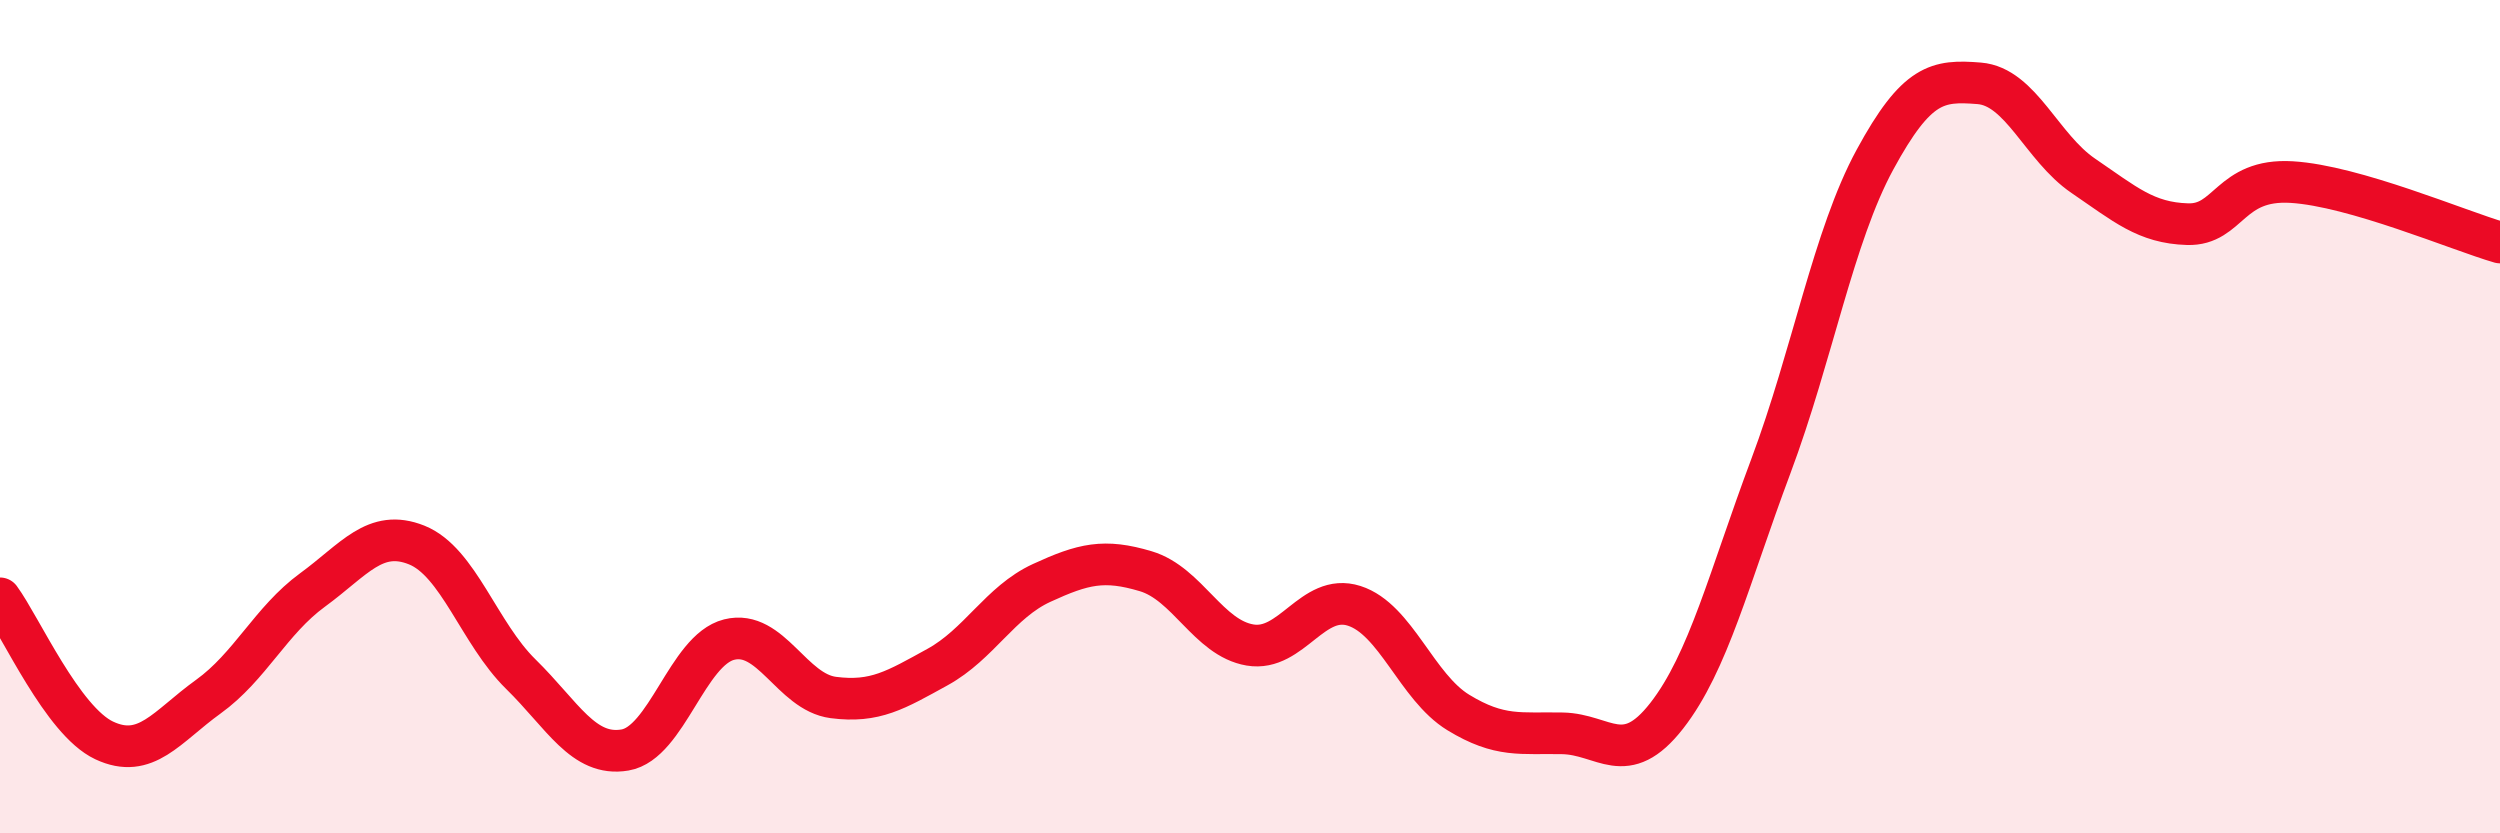
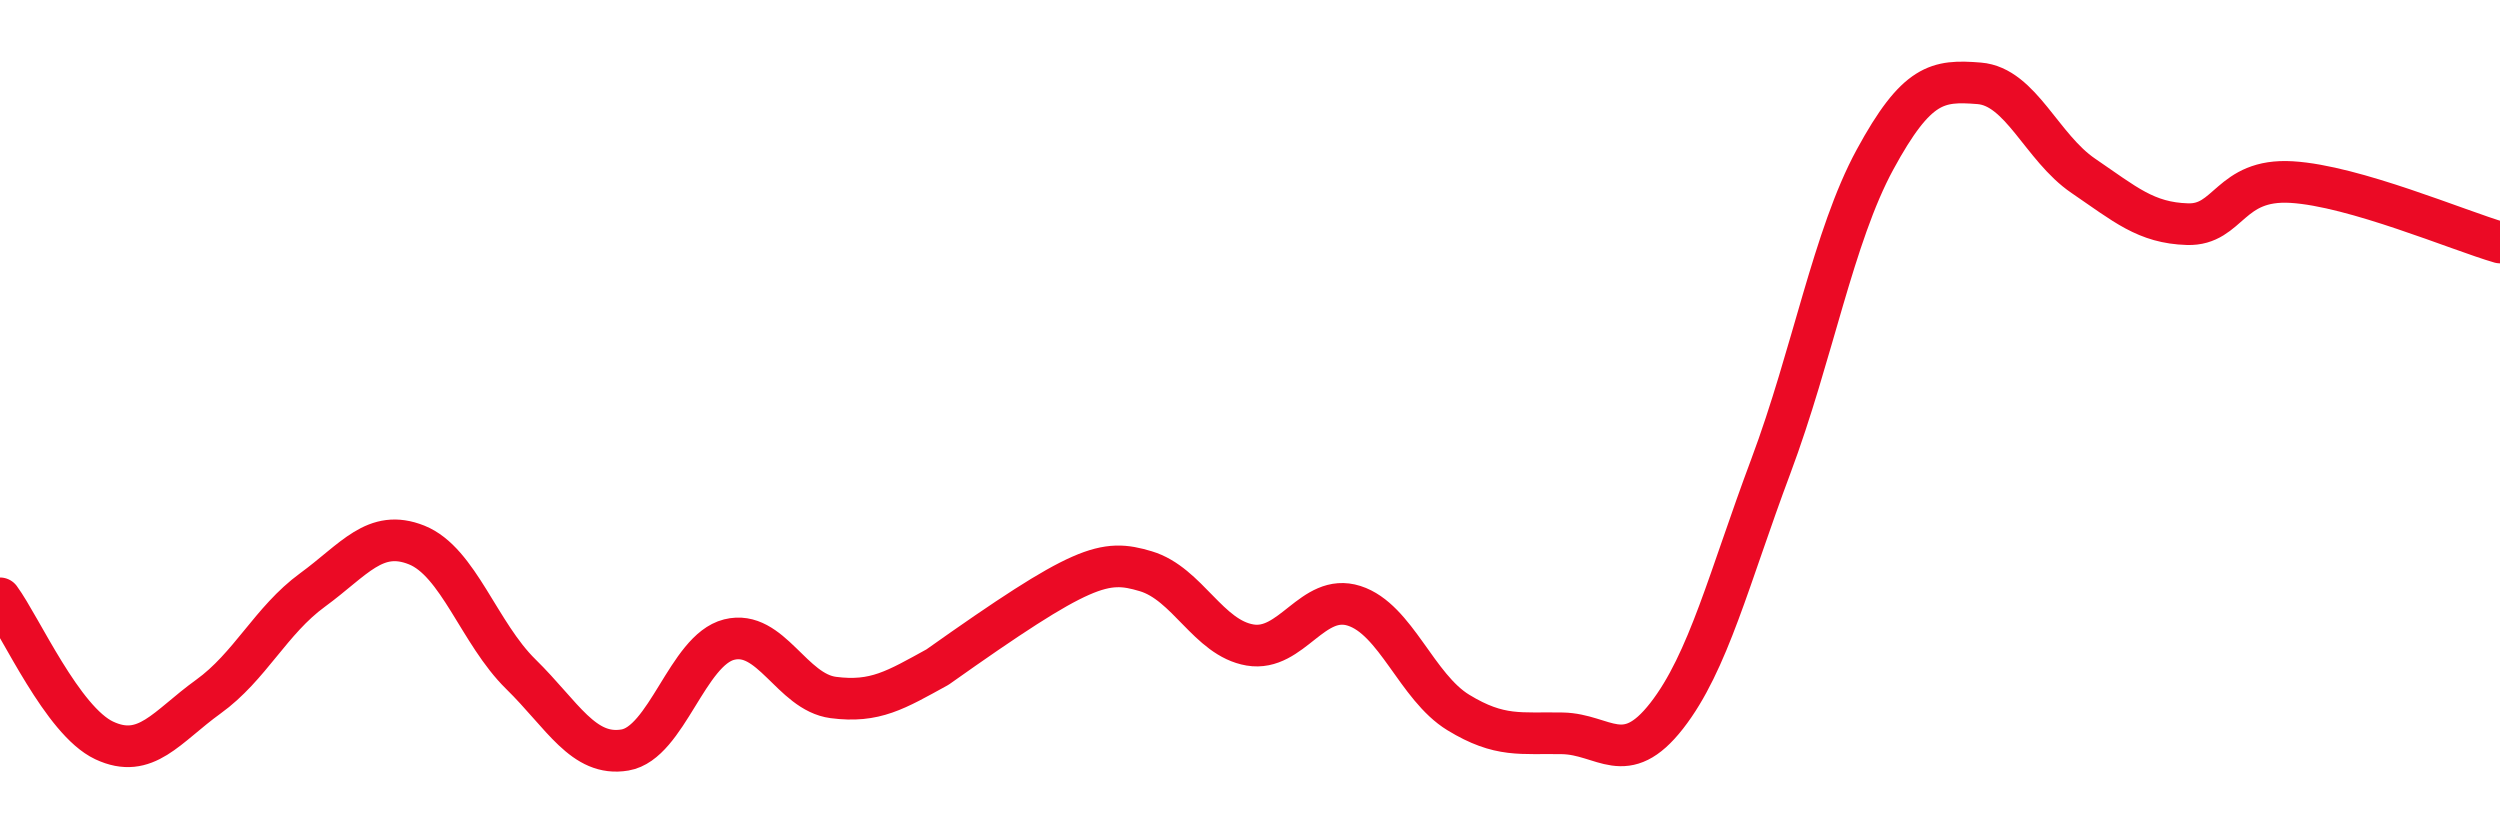
<svg xmlns="http://www.w3.org/2000/svg" width="60" height="20" viewBox="0 0 60 20">
-   <path d="M 0,14.36 C 0.5,15.04 1.5,17.3 2.5,17.77 C 3.5,18.24 4,17.44 5,16.72 C 6,16 6.5,14.89 7.5,14.16 C 8.5,13.43 9,12.68 10,13.08 C 11,13.48 11.5,15.2 12.5,16.18 C 13.5,17.16 14,18.17 15,18 C 16,17.83 16.5,15.6 17.5,15.35 C 18.5,15.1 19,16.61 20,16.74 C 21,16.87 21.5,16.56 22.5,16.01 C 23.5,15.46 24,14.45 25,13.99 C 26,13.53 26.5,13.41 27.5,13.71 C 28.5,14.01 29,15.31 30,15.48 C 31,15.65 31.5,14.22 32.5,14.54 C 33.5,14.86 34,16.49 35,17.1 C 36,17.71 36.5,17.58 37.5,17.6 C 38.5,17.62 39,18.46 40,17.18 C 41,15.9 41.5,13.86 42.5,11.19 C 43.5,8.52 44,5.67 45,3.83 C 46,1.99 46.5,1.92 47.5,2 C 48.5,2.08 49,3.54 50,4.22 C 51,4.9 51.5,5.35 52.5,5.38 C 53.5,5.41 53.5,4.28 55,4.37 C 56.5,4.46 59,5.53 60,5.82L60 20L0 20Z" fill="#EB0A25" opacity="0.1" stroke-linecap="round" stroke-linejoin="round" />
-   <path d="M 0,14.36 C 0.5,15.04 1.5,17.3 2.5,17.77 C 3.5,18.24 4,17.44 5,16.72 C 6,16 6.5,14.89 7.5,14.16 C 8.5,13.43 9,12.68 10,13.08 C 11,13.48 11.5,15.2 12.5,16.18 C 13.5,17.16 14,18.17 15,18 C 16,17.83 16.5,15.6 17.5,15.35 C 18.5,15.1 19,16.61 20,16.74 C 21,16.87 21.5,16.56 22.5,16.01 C 23.5,15.46 24,14.45 25,13.99 C 26,13.53 26.5,13.41 27.5,13.71 C 28.5,14.01 29,15.31 30,15.48 C 31,15.65 31.5,14.22 32.5,14.54 C 33.5,14.86 34,16.49 35,17.1 C 36,17.71 36.5,17.58 37.5,17.6 C 38.5,17.62 39,18.46 40,17.18 C 41,15.9 41.5,13.86 42.5,11.19 C 43.5,8.52 44,5.67 45,3.83 C 46,1.99 46.5,1.92 47.5,2 C 48.5,2.08 49,3.54 50,4.22 C 51,4.9 51.5,5.35 52.5,5.38 C 53.5,5.41 53.5,4.28 55,4.37 C 56.5,4.46 59,5.53 60,5.82" stroke="#EB0A25" stroke-width="1" fill="none" stroke-linecap="round" stroke-linejoin="round" />
+   <path d="M 0,14.36 C 0.5,15.04 1.5,17.3 2.5,17.77 C 3.5,18.24 4,17.44 5,16.72 C 6,16 6.5,14.89 7.5,14.16 C 8.5,13.43 9,12.68 10,13.08 C 11,13.48 11.5,15.2 12.5,16.18 C 13.5,17.16 14,18.17 15,18 C 16,17.83 16.5,15.6 17.5,15.35 C 18.5,15.1 19,16.61 20,16.74 C 21,16.87 21.5,16.56 22.5,16.01 C 26,13.53 26.5,13.41 27.5,13.71 C 28.5,14.01 29,15.31 30,15.48 C 31,15.65 31.5,14.22 32.5,14.54 C 33.5,14.86 34,16.49 35,17.1 C 36,17.71 36.5,17.58 37.5,17.6 C 38.5,17.62 39,18.46 40,17.18 C 41,15.9 41.5,13.86 42.5,11.19 C 43.5,8.52 44,5.67 45,3.83 C 46,1.99 46.5,1.92 47.5,2 C 48.5,2.08 49,3.54 50,4.22 C 51,4.9 51.5,5.35 52.5,5.38 C 53.5,5.41 53.5,4.28 55,4.37 C 56.5,4.46 59,5.53 60,5.82" stroke="#EB0A25" stroke-width="1" fill="none" stroke-linecap="round" stroke-linejoin="round" />
</svg>